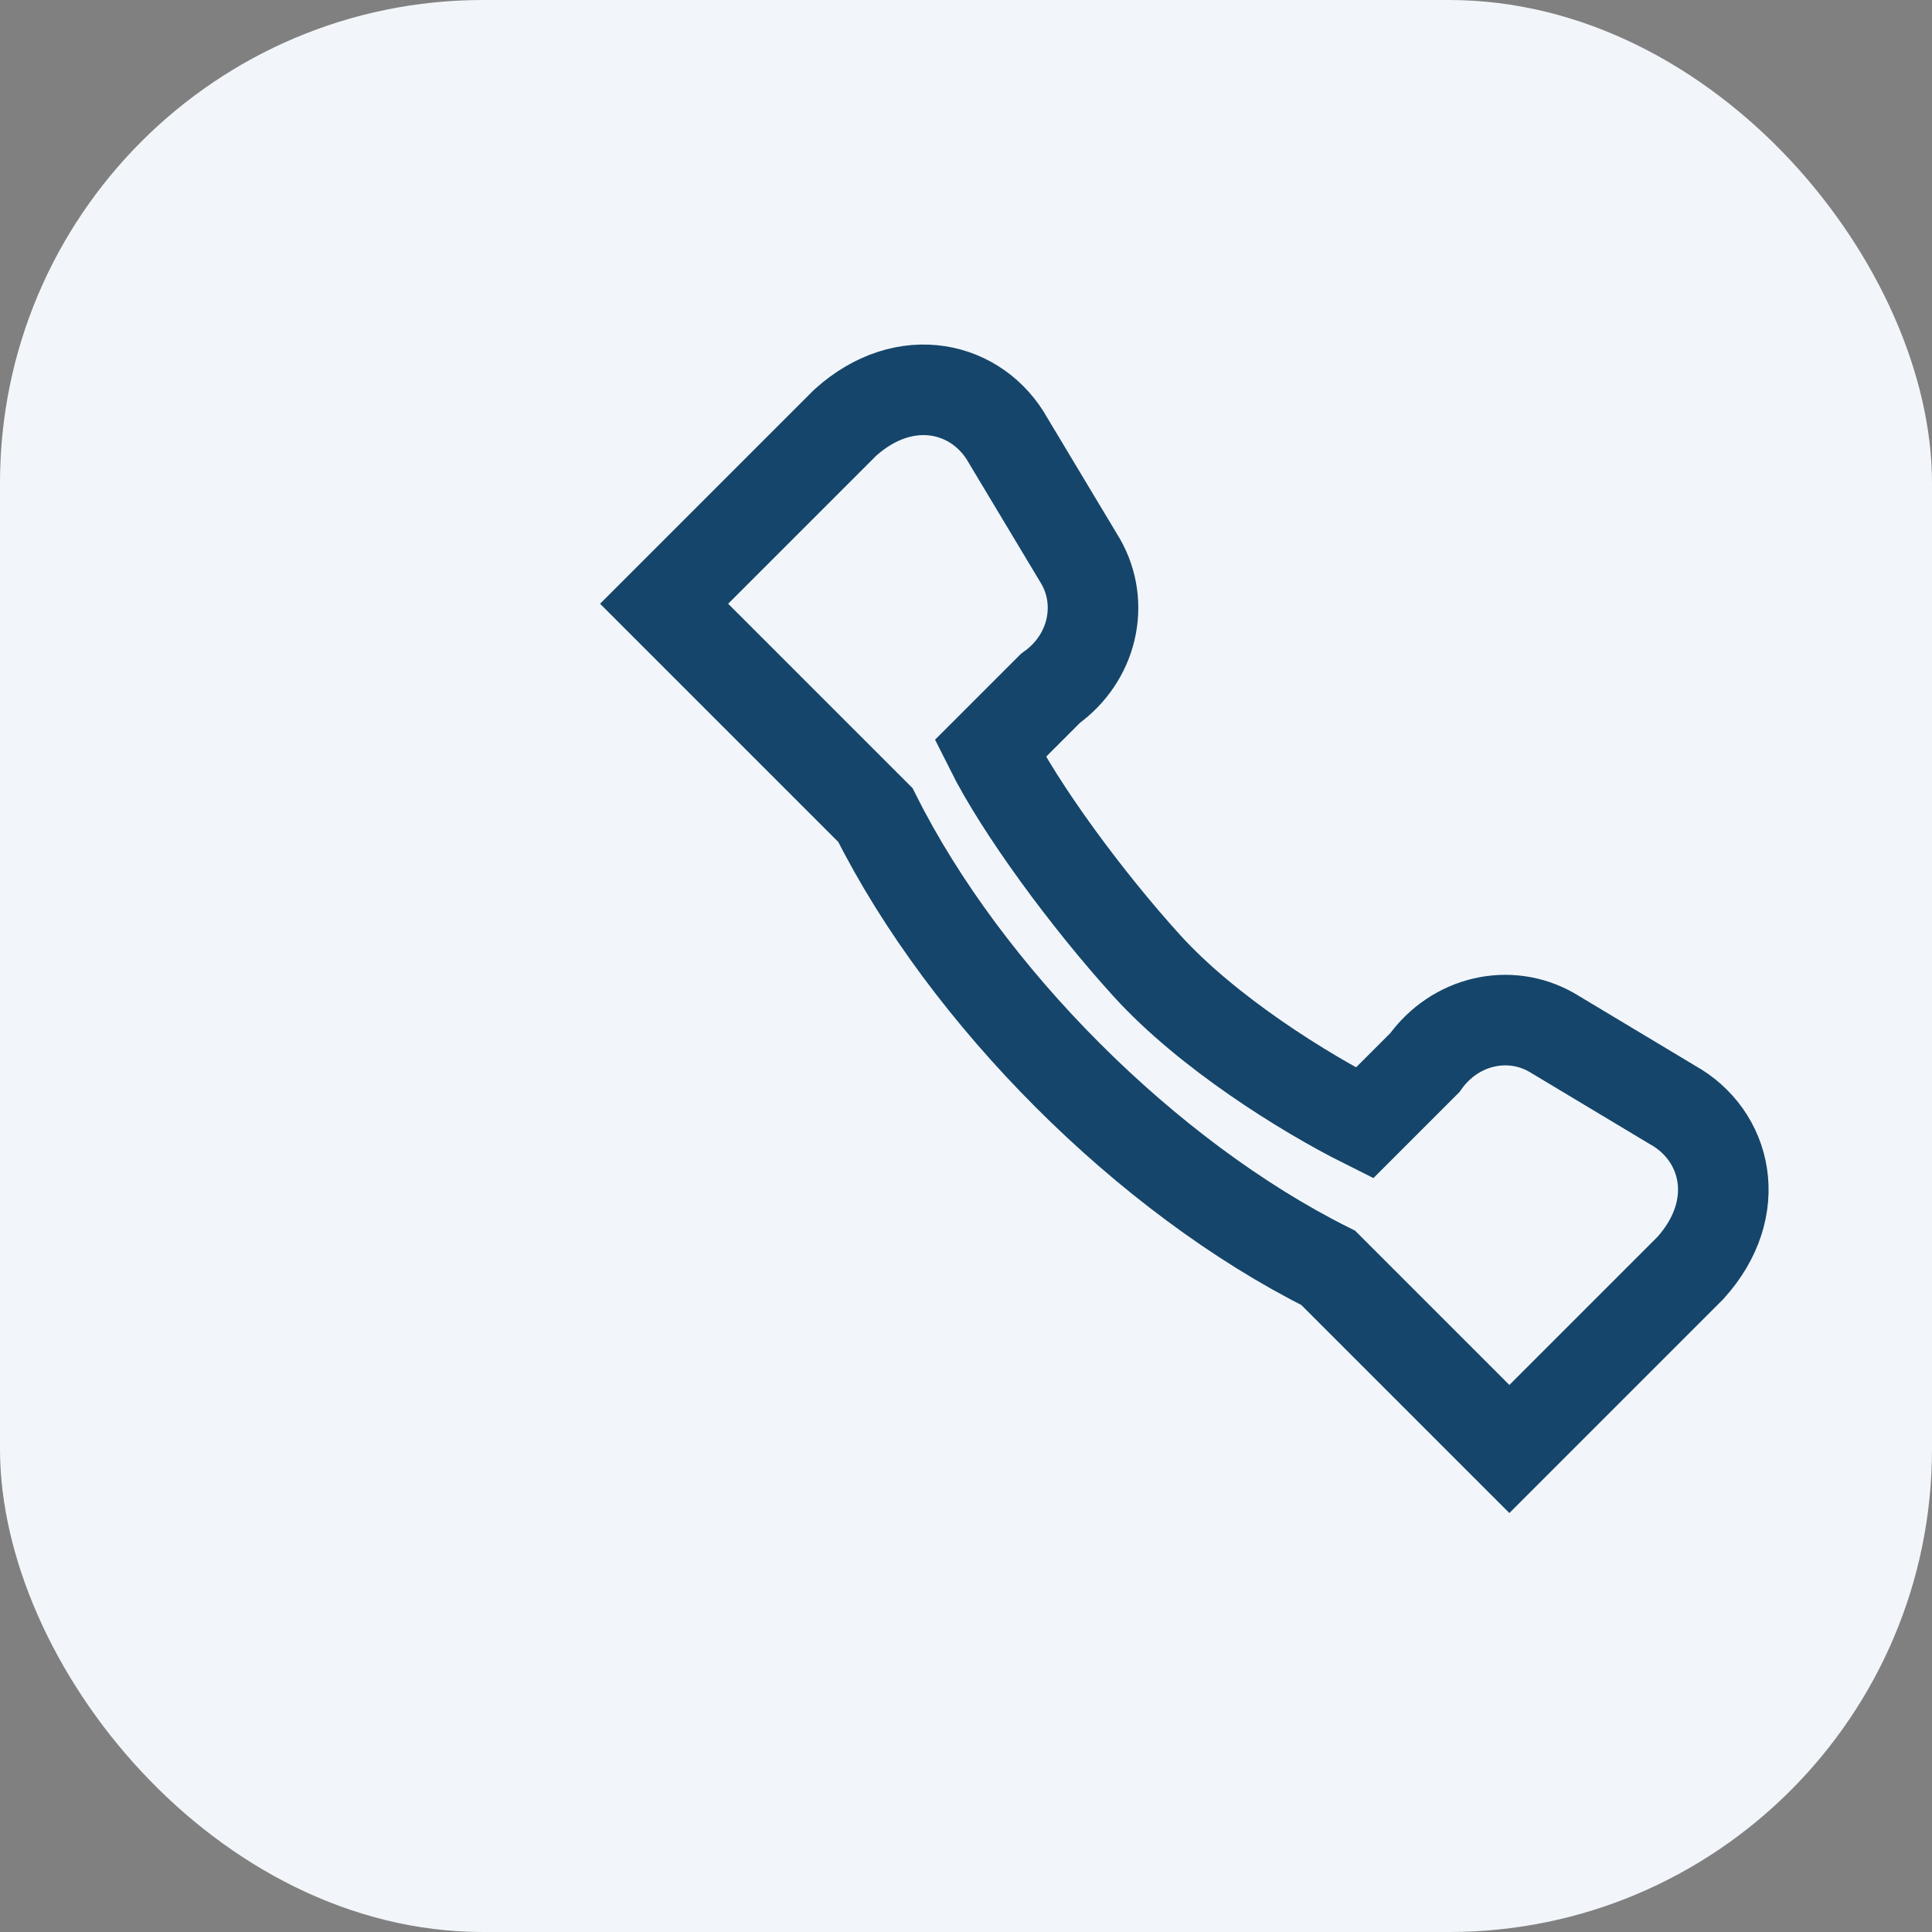
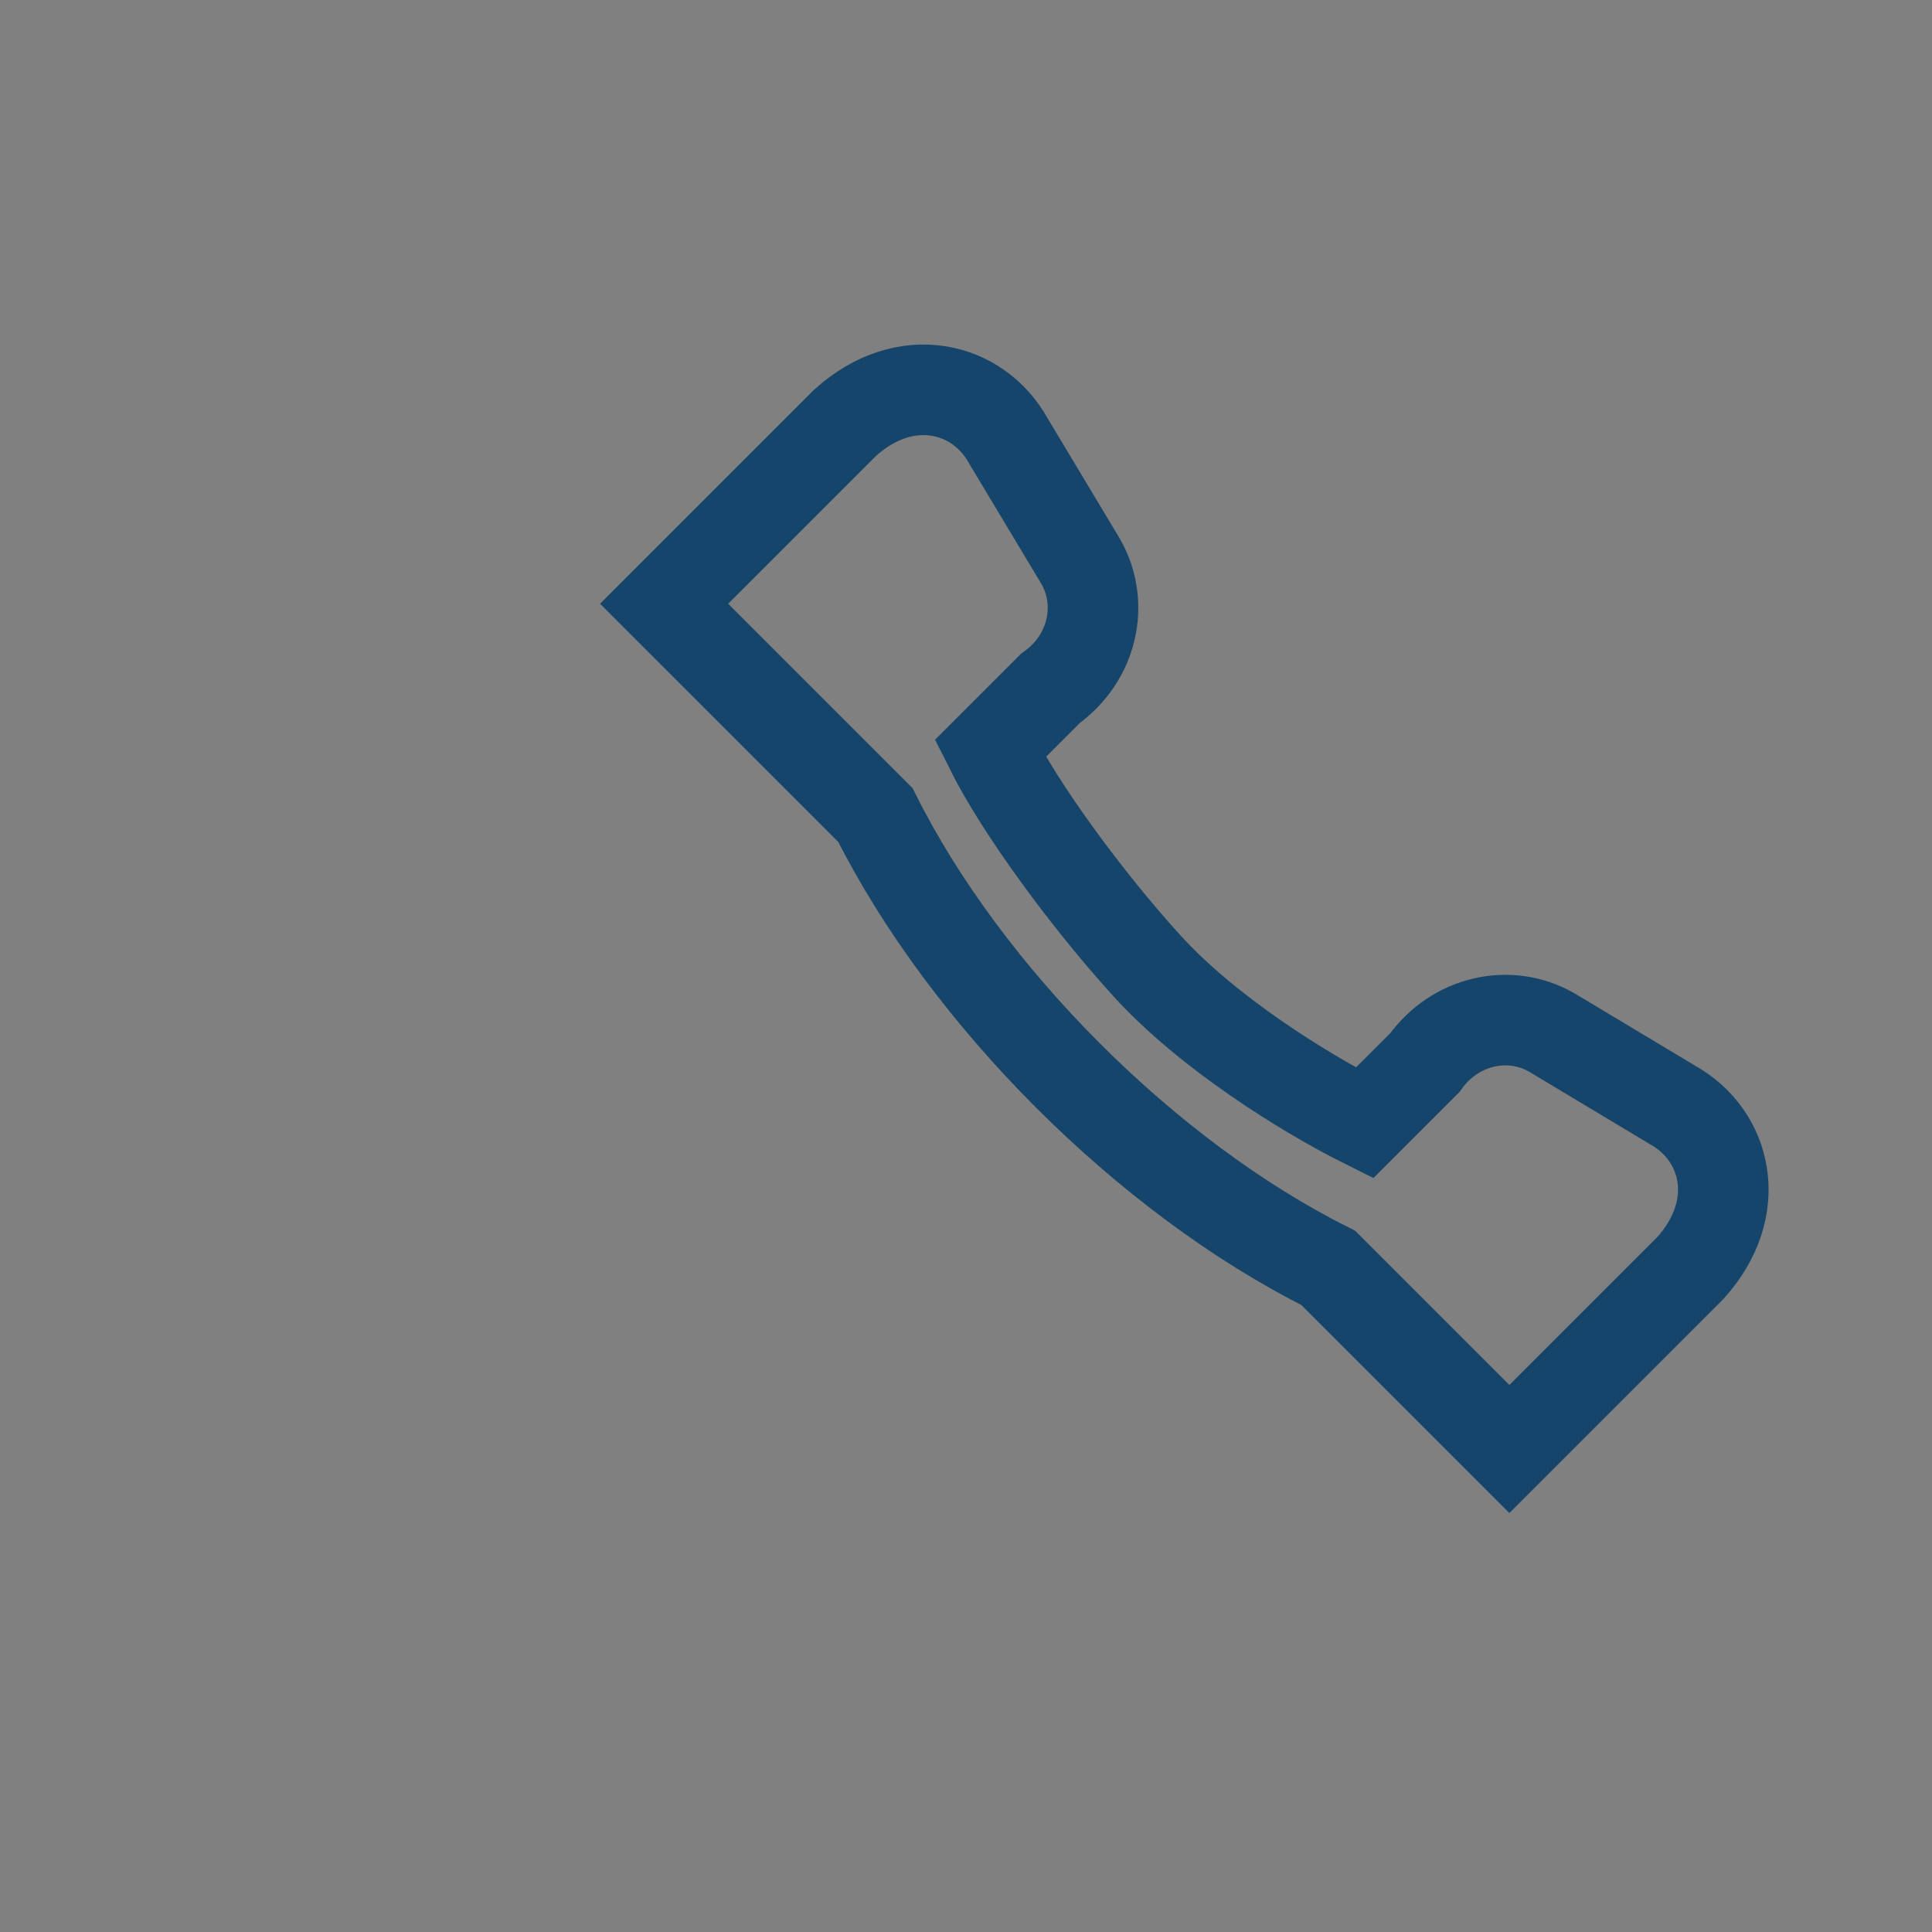
<svg xmlns="http://www.w3.org/2000/svg" width="32" height="32" viewBox="0 0 32 32">
  <rect x="0" y="0" width="32" height="32" fill="#808080" stroke="none" />
-   <rect width="32" height="32" rx="8" fill="#F2F6FA" />
  <path d="M22 21c-3-1.5-6-4.5-7.5-7.5L11 10l3-3c1-.9 2.2-.6 2.7.3l1.2 2c.4.7.2 1.6-.5 2.1l-1 1c.5 1 1.6 2.5 2.6 3.6s2.6 2.1 3.6 2.6l1-1c.5-.7 1.4-.9 2.1-.5l2 1.2c.9.5 1.2 1.7.3 2.7l-3 3z" stroke="#15456A" stroke-width="1.5" fill="none" />
</svg>